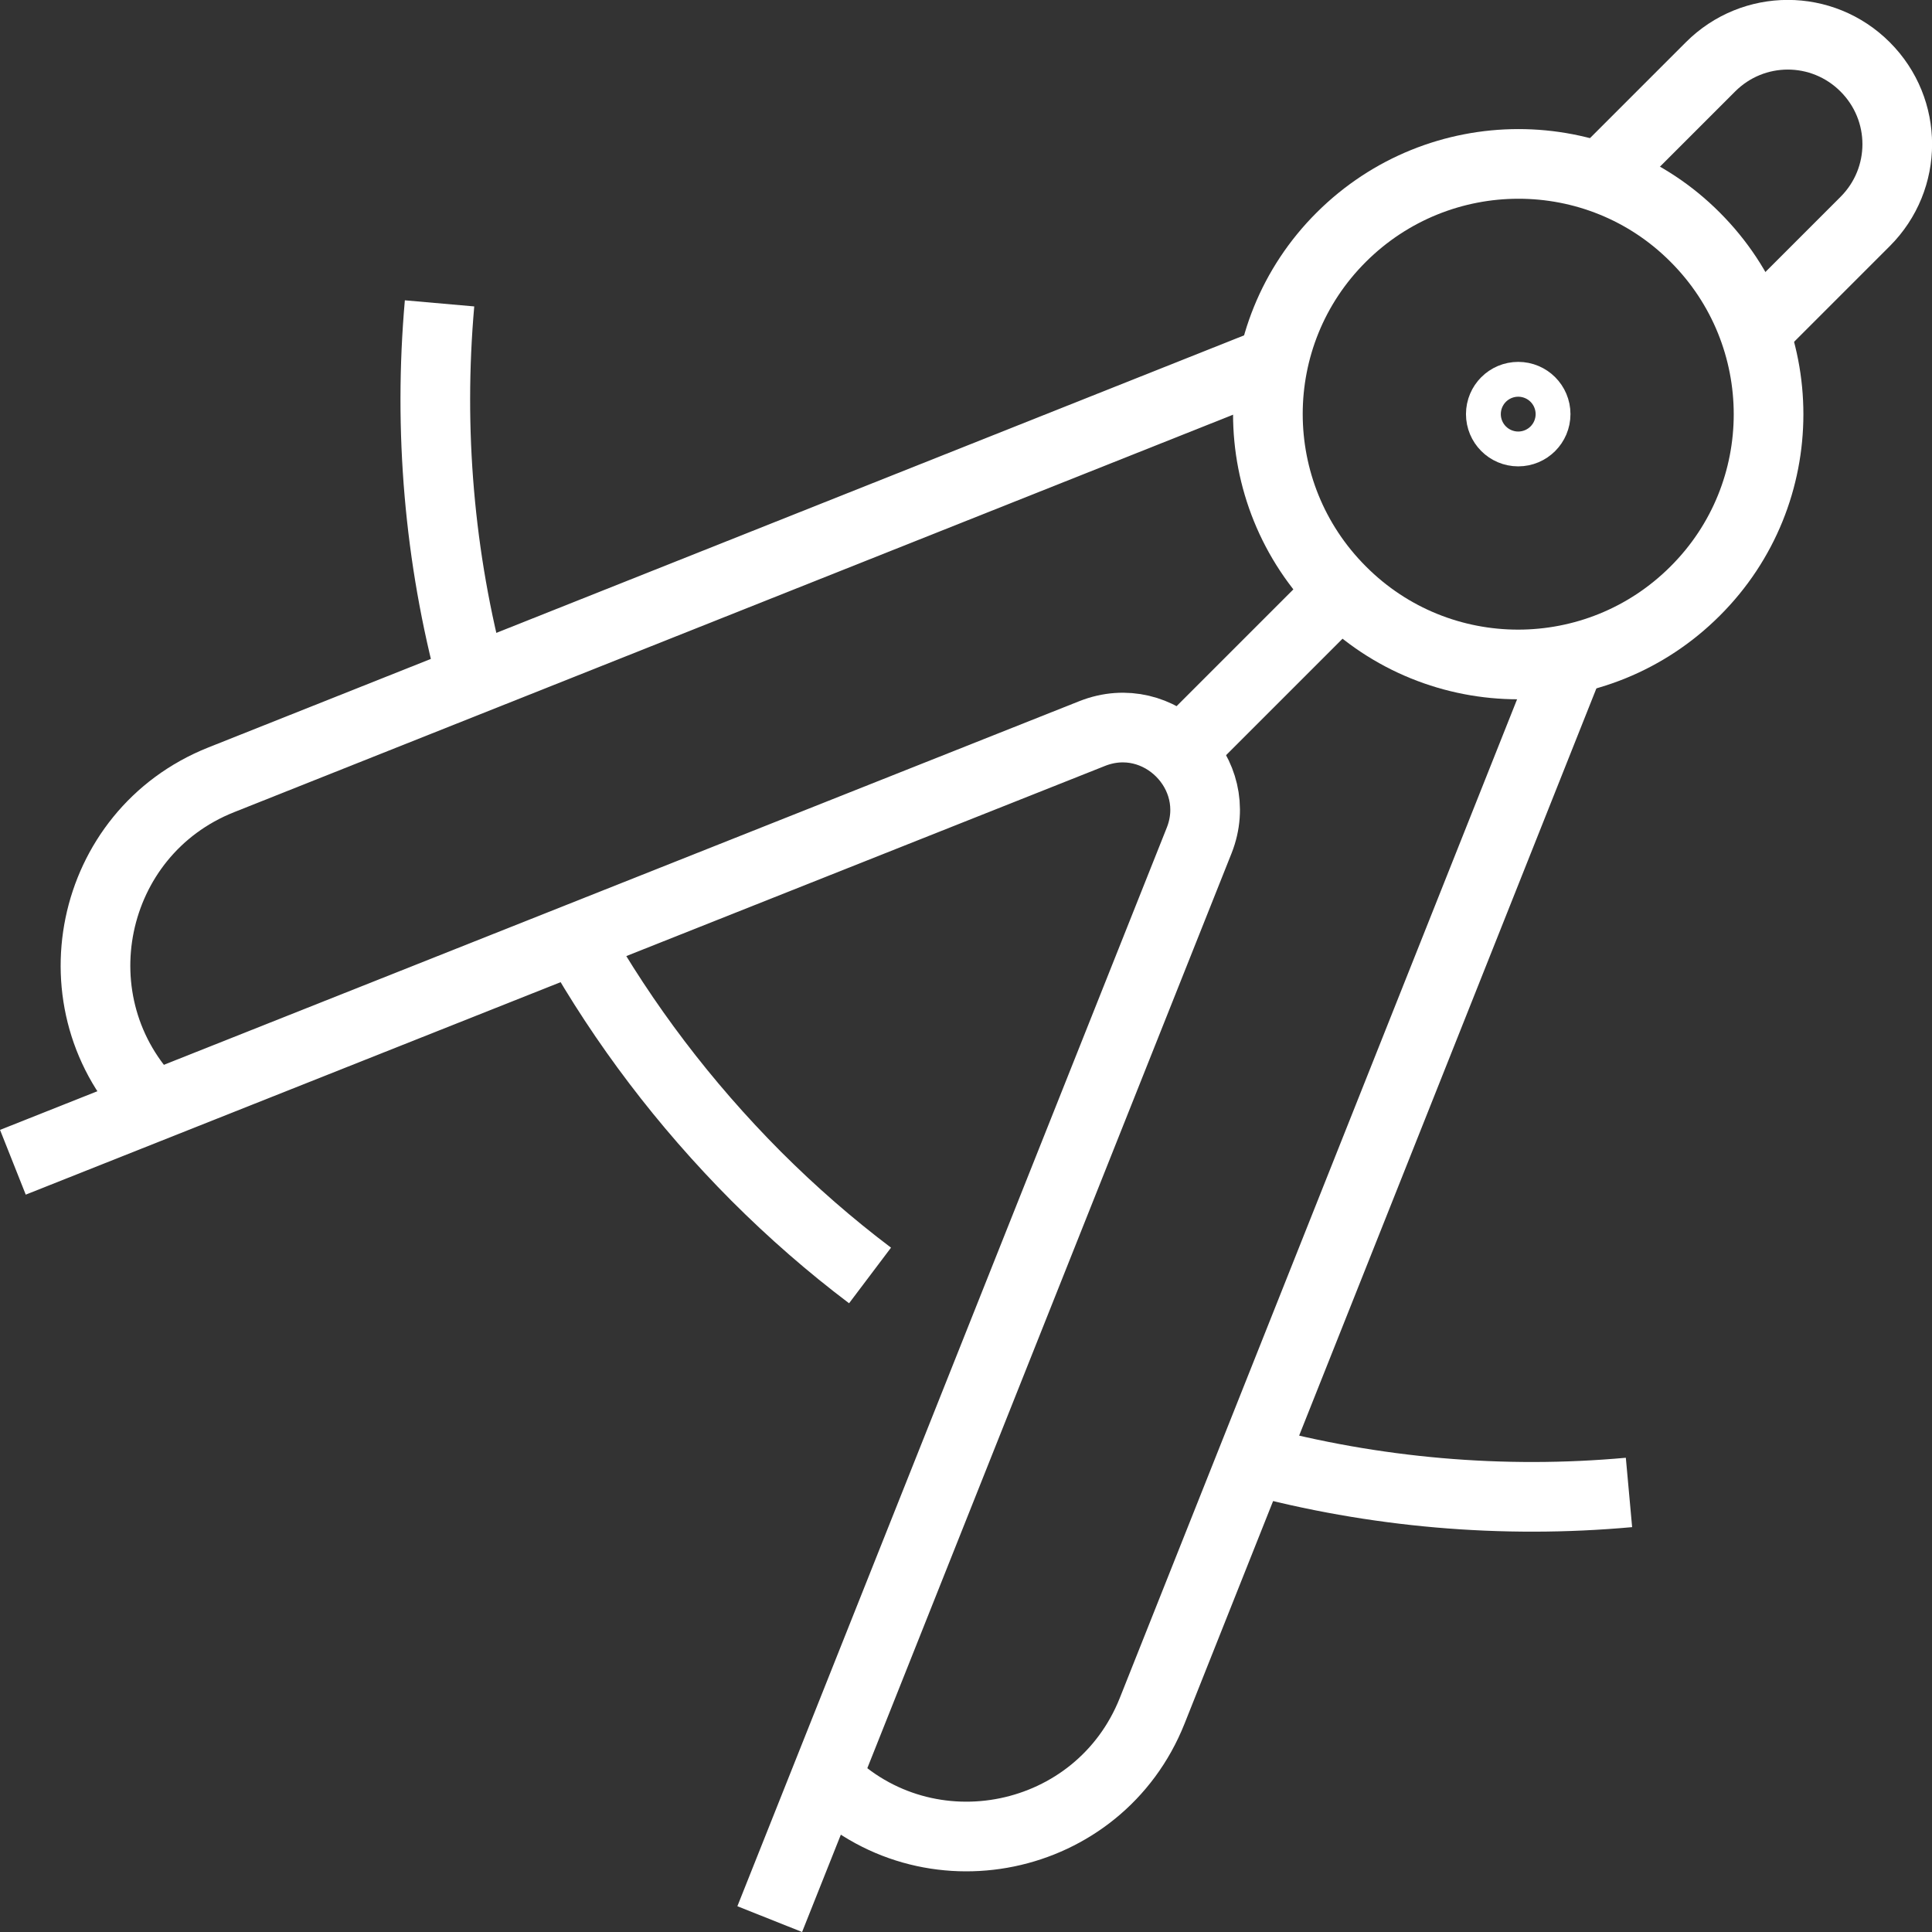
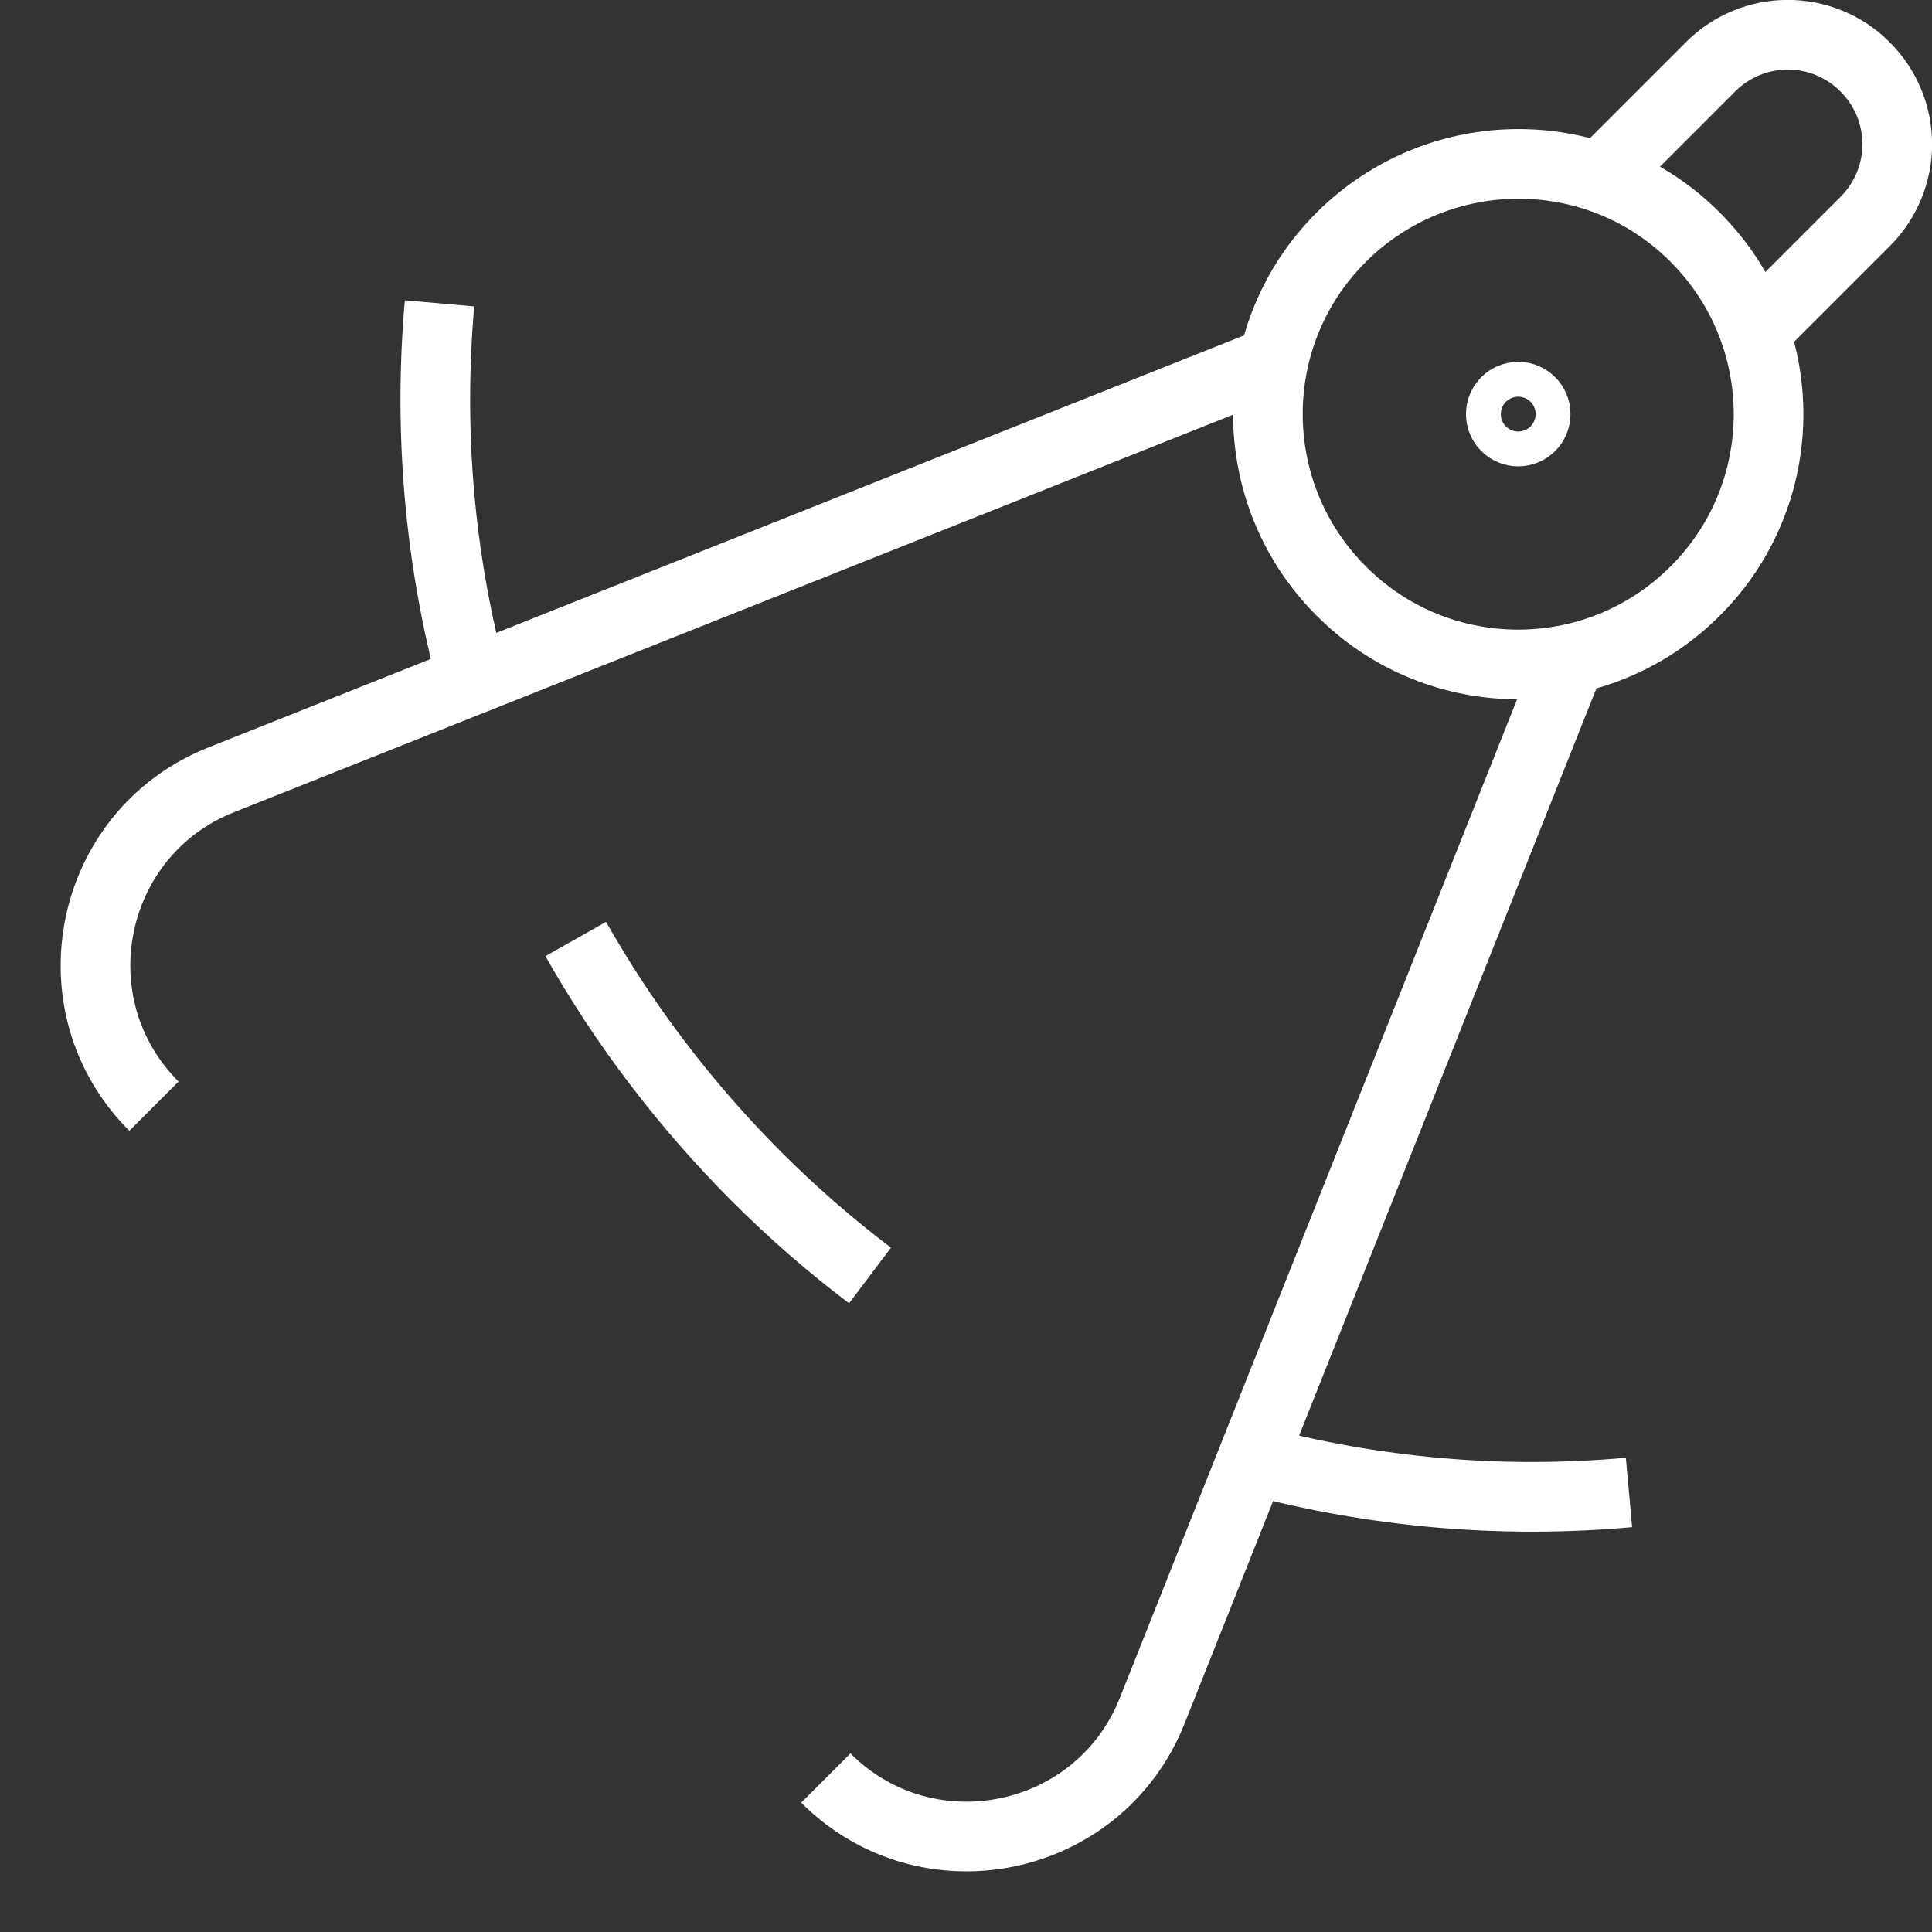
<svg xmlns="http://www.w3.org/2000/svg" id="b" width="55.47" height="55.47" viewBox="0 0 55.47 55.47">
  <rect x="0" y="0" width="55.47" height="55.47" fill="#333333" stroke="none" />
  <g id="c">
    <path d="M48.67,16.97c-2.81,2.81-7.36,2.81-10.16,0-2.81-2.81-2.81-7.36,0-10.16s7.36-2.81,10.16,0c2.81,2.81,2.81,7.36,0,10.16Z" fill="none" stroke="#fff" stroke-miterlimit="10" stroke-width="2" />
    <path d="M45.69,5.34l3.42-3.42c1.23-1.23,3.21-1.23,4.44,0h0c1.23,1.23,1.23,3.21,0,4.44l-3.42,3.42" fill="none" stroke="#fff" stroke-miterlimit="10" stroke-width="2" />
    <path d="M23.71,51.05h0c2.91,2.91,7.85,1.89,9.37-1.93l12.01-30.19" fill="none" stroke="#fff" stroke-miterlimit="10" stroke-width="2" />
-     <path d="M.37,33.37l30.99-12.31c1.92-.76,3.83,1.15,3.07,3.07l-12.33,30.97" fill="none" stroke="#fff" stroke-miterlimit="10" stroke-width="2" />
    <path d="M36.56,10.37L6.35,22.39c-3.82,1.52-4.84,6.46-1.93,9.37" fill="none" stroke="#fff" stroke-miterlimit="10" stroke-width="2" />
-     <line x1="33.89" y1="21.58" x2="38.36" y2="17.11" fill="none" stroke="#fff" stroke-miterlimit="10" stroke-width="2" />
    <circle cx="43.59" cy="11.89" r=".5" fill="none" stroke="#fff" stroke-miterlimit="10" stroke-width="2" />
    <path d="M16.53,26.96c1.38,2.44,3.11,4.73,5.18,6.81,1.04,1.04,2.13,1.99,3.27,2.85" fill="none" stroke="#fff" stroke-miterlimit="10" stroke-width="2" />
    <path d="M46.77,42.85c-3.63.33-7.31.01-10.83-.94" fill="none" stroke="#fff" stroke-miterlimit="10" stroke-width="2" />
    <path d="M13.56,19.54c-.95-3.53-1.26-7.2-.94-10.83" fill="none" stroke="#fff" stroke-miterlimit="10" stroke-width="2" />
  </g>
</svg>